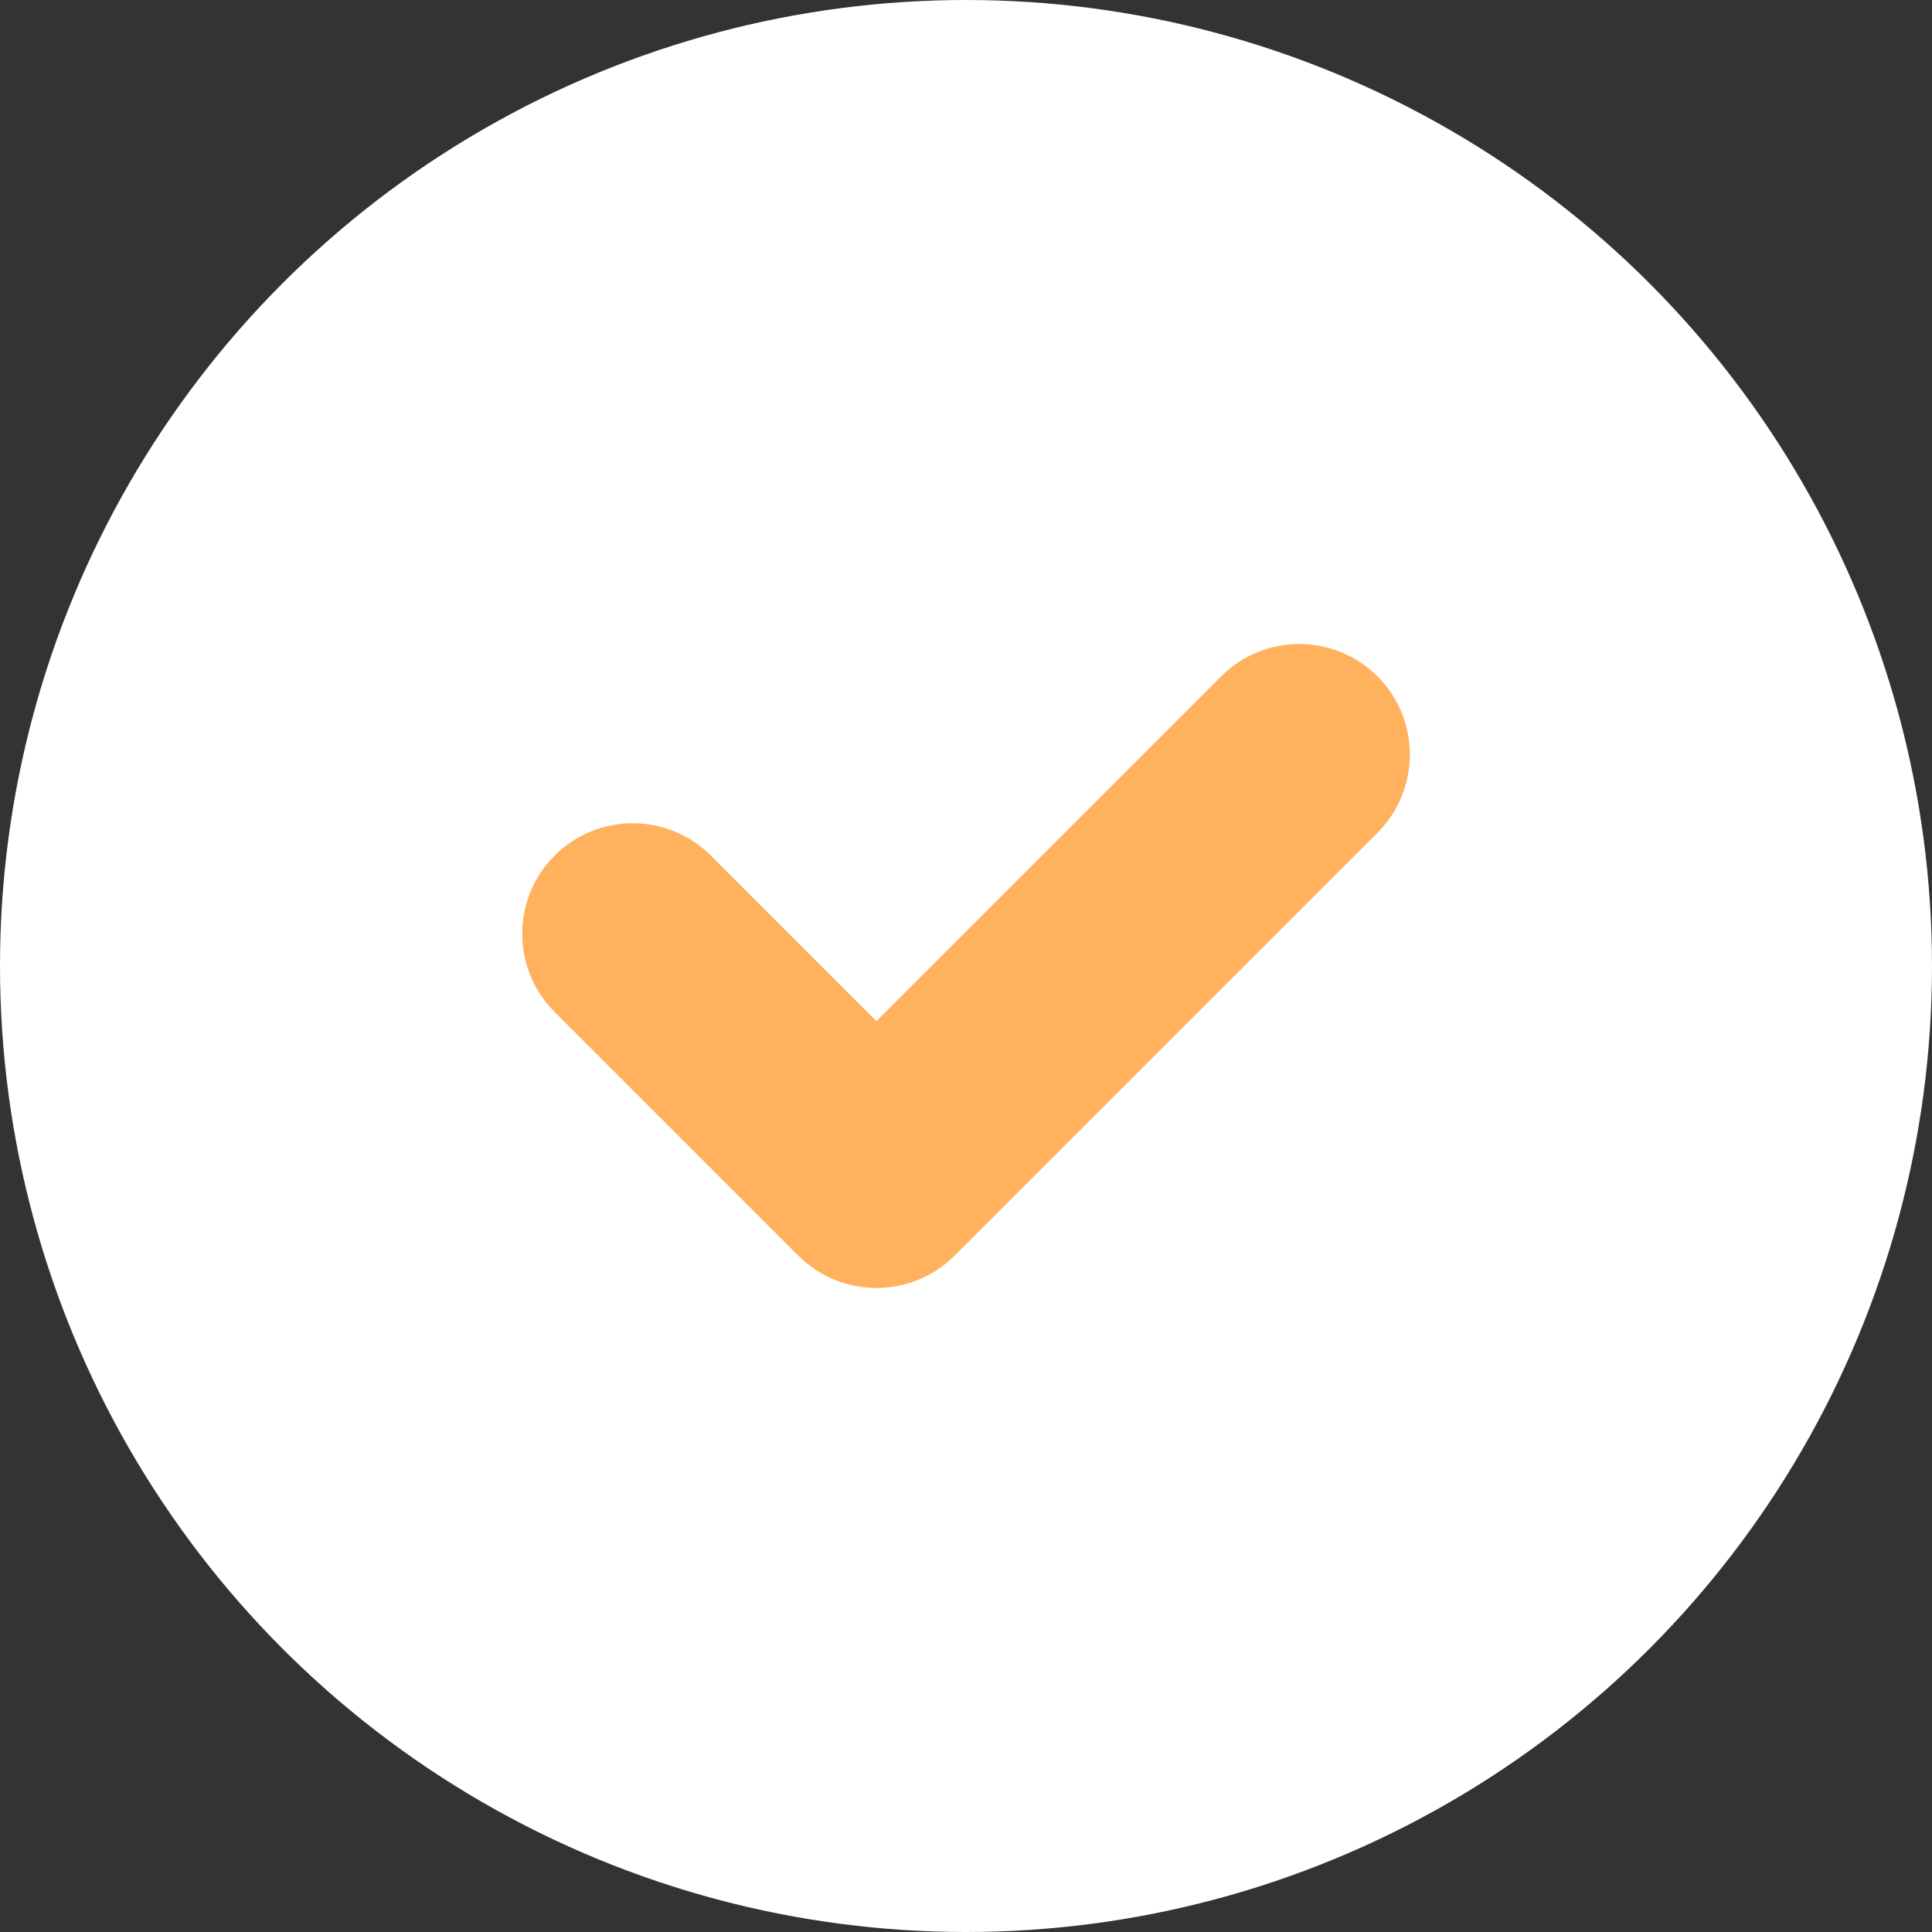
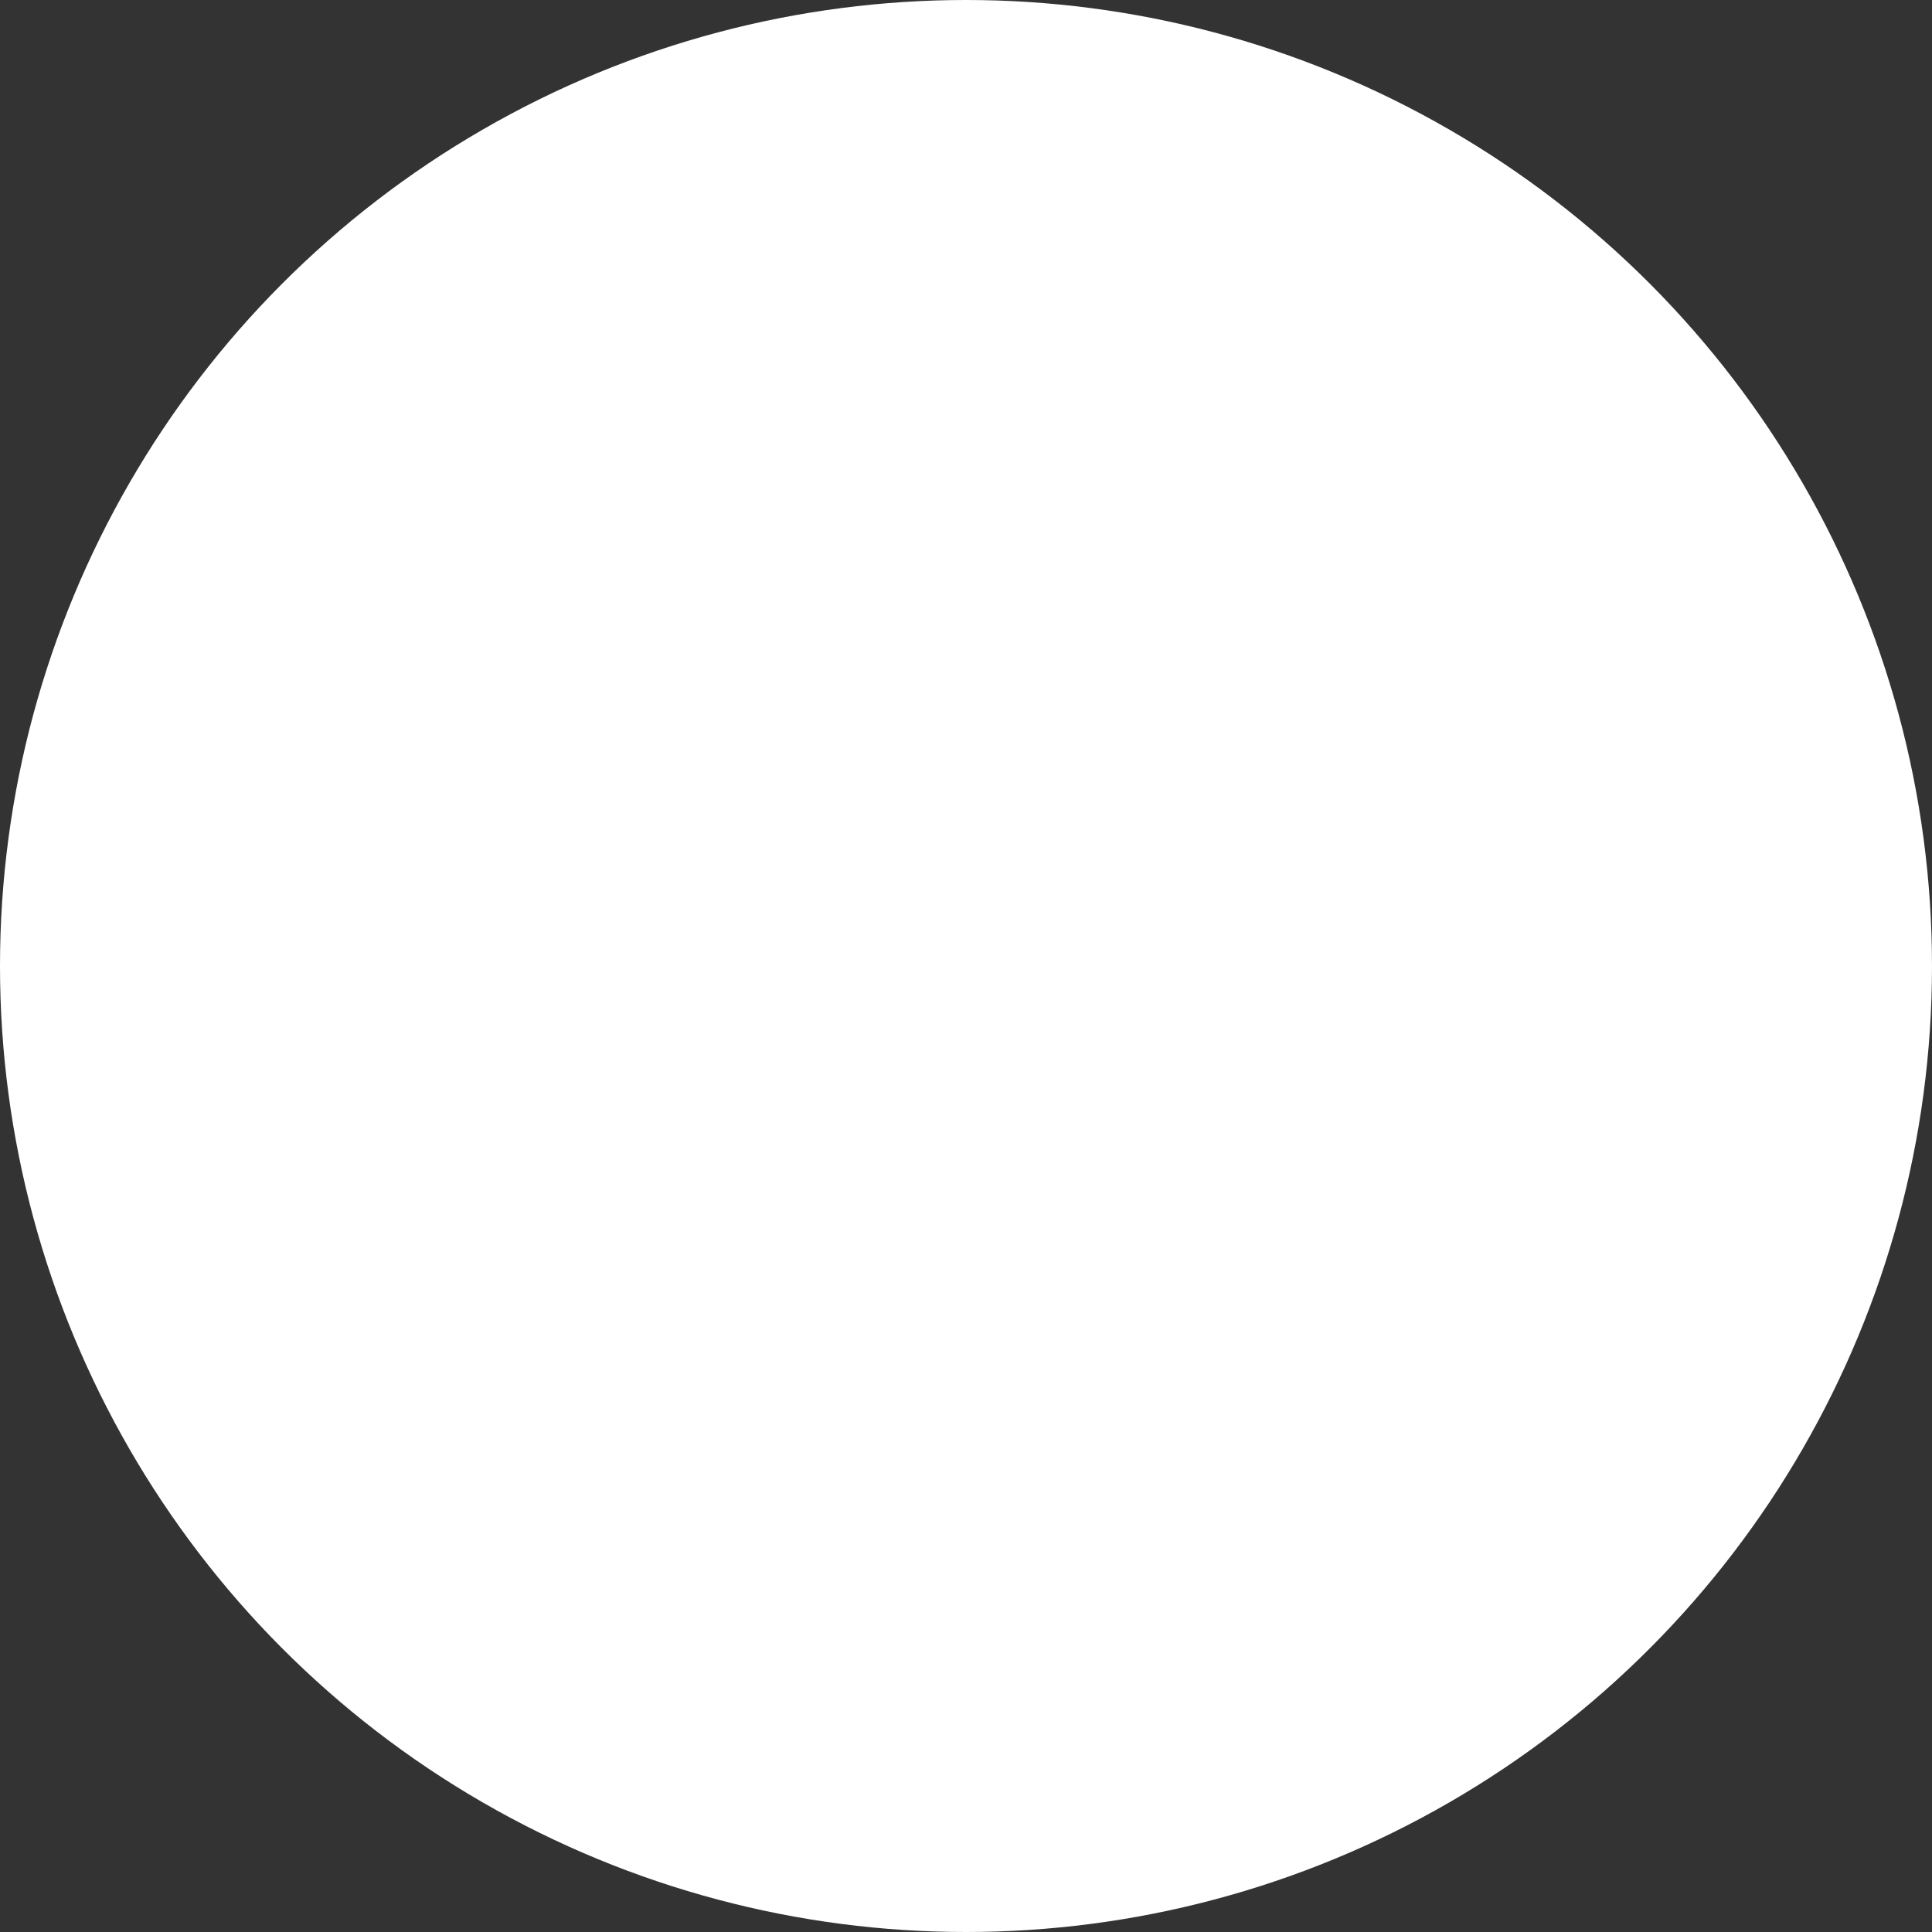
<svg xmlns="http://www.w3.org/2000/svg" id="Слой_1" x="0px" y="0px" viewBox="0 0 21 21" style="enable-background:new 0 0 21 21;" xml:space="preserve">
  <rect x="0" y="0" width="21" height="21" fill="#333333" stroke="none" />
  <style type="text/css"> .st0{fill:#FFFFFF;} .st1{fill:#FFB15E;} </style>
  <g>
    <circle class="st0" cx="10.5" cy="10.5" r="10.5" />
-     <path class="st1" d="M13.273,7.352L9.526,11.099L7.727,9.3 c-0.469-0.469-1.23-0.469-1.699,0c-0.469,0.469-0.469,1.23,0,1.699l2.649,2.649 c0.469,0.469,1.23,0.469,1.699,0l4.597-4.597c0.469-0.469,0.469-1.23,0-1.699 C14.503,6.883,13.742,6.883,13.273,7.352z" />
  </g>
</svg>